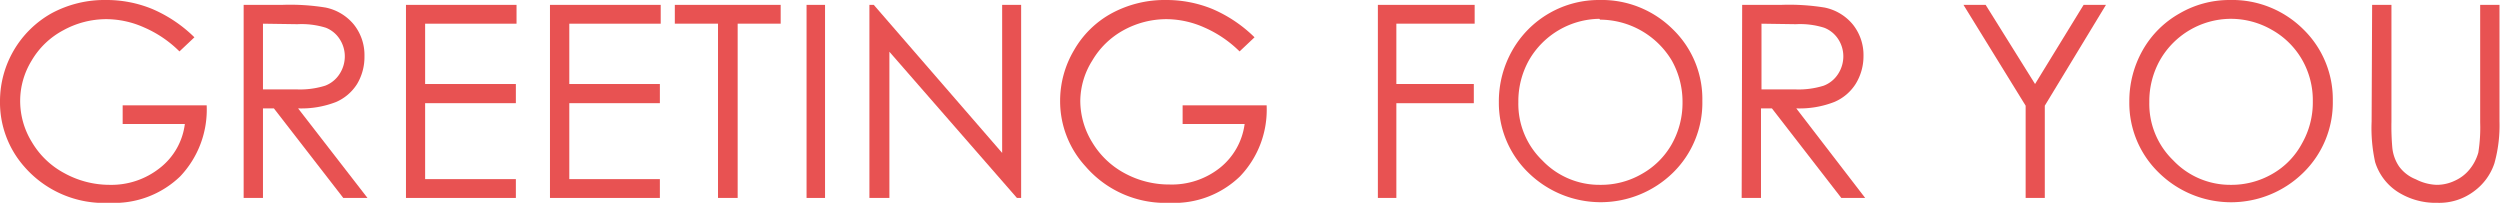
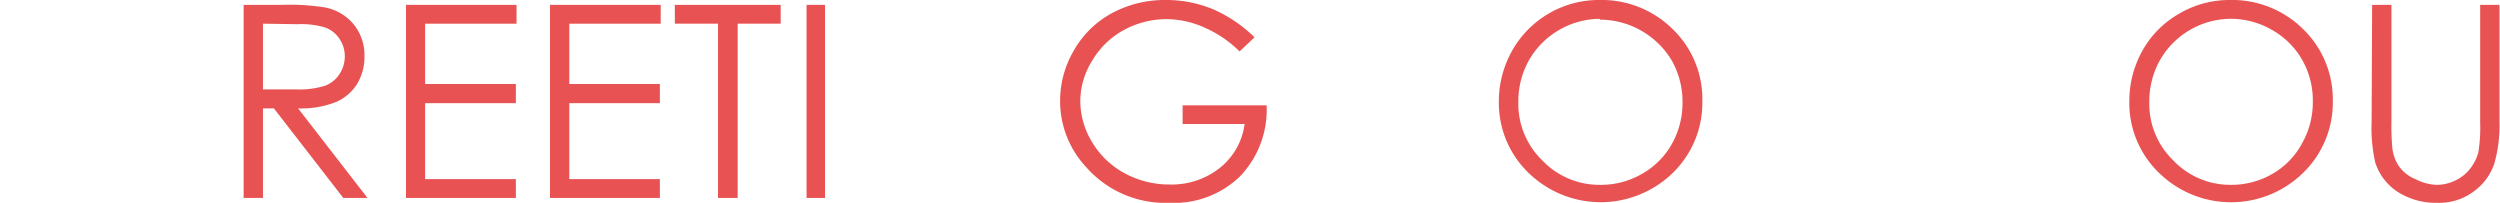
<svg xmlns="http://www.w3.org/2000/svg" width="148.78" height="12.07" viewBox="0 0 148.78 12.07">
  <defs>
    <style>.cls-1{fill:#e85252;}</style>
  </defs>
  <title>greeting</title>
  <g id="レイヤー_2" data-name="レイヤー 2">
    <g id="contents">
-       <path class="cls-1" d="M11.57,2.22l-.89.84A6.8,6.8,0,0,0,8.57,1.63a5.55,5.55,0,0,0-2.23-.49,5.32,5.32,0,0,0-2.57.66A4.78,4.78,0,0,0,1.88,3.61,4.59,4.59,0,0,0,1.2,6a4.66,4.66,0,0,0,.7,2.46,4.93,4.93,0,0,0,1.92,1.84A5.59,5.59,0,0,0,6.51,11a4.64,4.64,0,0,0,3-1A3.93,3.93,0,0,0,11,7.38H7.3V6.27h5a5.77,5.77,0,0,1-1.58,4.23,5.65,5.65,0,0,1-4.19,1.57A6.29,6.29,0,0,1,1.43,9.9,5.78,5.78,0,0,1,0,6,6,6,0,0,1,3.07.79,6.63,6.63,0,0,1,6.3,0,7.17,7.17,0,0,1,9.05.53,8.14,8.14,0,0,1,11.57,2.22Z" />
      <path class="cls-1" d="M14.5.29h2.29a13.19,13.19,0,0,1,2.59.16,2.94,2.94,0,0,1,1.67,1,2.91,2.91,0,0,1,.64,1.9A3.13,3.13,0,0,1,21.25,5,2.79,2.79,0,0,1,20,6.07a5.69,5.69,0,0,1-2.26.38l4.13,5.33H20.43L16.3,6.45h-.65v5.33H14.5Zm1.15,1.12V5.32l2,0a5,5,0,0,0,1.7-.22,1.76,1.76,0,0,0,.86-.7,1.92,1.92,0,0,0,.31-1.08,1.87,1.87,0,0,0-.31-1,1.73,1.73,0,0,0-.82-.67,4.87,4.87,0,0,0-1.69-.21Z" />
      <path class="cls-1" d="M24.16.29h6.58V1.41H25.3V5h5.4V6.14H25.3v4.52h5.4v1.12H24.16Z" />
      <path class="cls-1" d="M32.73.29h6.59V1.41H33.88V5h5.39V6.14H33.88v4.52h5.39v1.12H32.73Z" />
      <path class="cls-1" d="M40.16,1.41V.29h6.3V1.41H43.9V11.78H42.73V1.41Z" />
      <path class="cls-1" d="M48,.29H49.1V11.78H48Z" />
-       <path class="cls-1" d="M51.74,11.78V.29H52L59.64,9.1V.29h1.13V11.78h-.25l-7.59-8.7v8.7Z" />
      <path class="cls-1" d="M74.66,2.22l-.89.84a6.92,6.92,0,0,0-2.11-1.43,5.59,5.59,0,0,0-2.23-.49,5.32,5.32,0,0,0-2.57.66A4.87,4.87,0,0,0,65,3.61,4.58,4.58,0,0,0,64.29,6,4.74,4.74,0,0,0,65,8.47a5,5,0,0,0,1.93,1.84,5.55,5.55,0,0,0,2.68.67,4.6,4.6,0,0,0,3-1,4,4,0,0,0,1.46-2.6H70.38V6.27h5a5.73,5.73,0,0,1-1.59,4.23,5.63,5.63,0,0,1-4.19,1.57,6.27,6.27,0,0,1-5-2.17A5.73,5.73,0,0,1,63.09,6a5.9,5.9,0,0,1,.82-3A5.74,5.74,0,0,1,66.16.79,6.63,6.63,0,0,1,69.39,0a7.24,7.24,0,0,1,2.75.53A8.14,8.14,0,0,1,74.66,2.22Z" />
-       <path class="cls-1" d="M82,.29h5.76V1.41H83.1V5h4.61V6.14H83.1v5.64H82Z" />
      <path class="cls-1" d="M95.18,0a6,6,0,0,1,4.37,1.74A5.77,5.77,0,0,1,101.31,6a5.82,5.82,0,0,1-1.75,4.28,6.15,6.15,0,0,1-8.6,0A5.77,5.77,0,0,1,89.2,6.09,6.14,6.14,0,0,1,90,3a5.92,5.92,0,0,1,5.18-3Zm0,1.12A4.91,4.91,0,0,0,91,3.57a5,5,0,0,0-.64,2.51,4.67,4.67,0,0,0,1.42,3.46A4.69,4.69,0,0,0,95.23,11a4.84,4.84,0,0,0,2.48-.65,4.66,4.66,0,0,0,1.78-1.77,5,5,0,0,0,.64-2.5,5,5,0,0,0-.64-2.48,5,5,0,0,0-4.26-2.43Z" />
-       <path class="cls-1" d="M103.68.29H106a13.19,13.19,0,0,1,2.59.16,2.94,2.94,0,0,1,1.67,1,2.91,2.91,0,0,1,.64,1.9A3.13,3.13,0,0,1,110.43,5a2.79,2.79,0,0,1-1.27,1.07,5.69,5.69,0,0,1-2.26.38L111,11.78h-1.42l-4.13-5.33h-.65v5.33h-1.15Zm1.15,1.12V5.32l2,0a5,5,0,0,0,1.7-.22,1.76,1.76,0,0,0,.86-.7,1.92,1.92,0,0,0,.31-1.08,1.87,1.87,0,0,0-.31-1,1.75,1.75,0,0,0-.83-.67,4.77,4.77,0,0,0-1.68-.21Z" />
-       <path class="cls-1" d="M116.85.29h1.32L121.11,5,124,.29h1.33l-3.64,6v5.49h-1.14V6.29Z" />
      <path class="cls-1" d="M132.7,0a6,6,0,0,1,4.37,1.74A5.81,5.81,0,0,1,138.83,6a5.83,5.83,0,0,1-1.76,4.28,6.13,6.13,0,0,1-8.59,0,5.77,5.77,0,0,1-1.76-4.23,6.14,6.14,0,0,1,.8-3.07A5.77,5.77,0,0,1,129.71.8,5.9,5.9,0,0,1,132.7,0Zm.05,1.12a4.88,4.88,0,0,0-4.2,2.45,5,5,0,0,0-.64,2.51,4.67,4.67,0,0,0,1.42,3.46A4.67,4.67,0,0,0,132.75,11a4.86,4.86,0,0,0,2.48-.65A4.56,4.56,0,0,0,137,8.53a4.92,4.92,0,0,0,.64-2.5A4.85,4.85,0,0,0,137,3.55a4.75,4.75,0,0,0-1.79-1.77A4.88,4.88,0,0,0,132.75,1.12Z" />
      <path class="cls-1" d="M141.17.29h1.15V7.23a14.51,14.51,0,0,0,.05,1.54,2.41,2.41,0,0,0,.4,1.13,2.24,2.24,0,0,0,1,.77A2.92,2.92,0,0,0,145,11a2.49,2.49,0,0,0,1.1-.25,2.39,2.39,0,0,0,.87-.67,2.75,2.75,0,0,0,.52-1,9.38,9.38,0,0,0,.11-1.79V.29h1.15V7.23a8.42,8.42,0,0,1-.3,2.48,3.38,3.38,0,0,1-1.2,1.66,3.44,3.44,0,0,1-2.19.7,4.21,4.21,0,0,1-2.38-.66,3.26,3.26,0,0,1-1.33-1.76,9.38,9.38,0,0,1-.21-2.42Z" />
    </g>
  </g>
</svg>